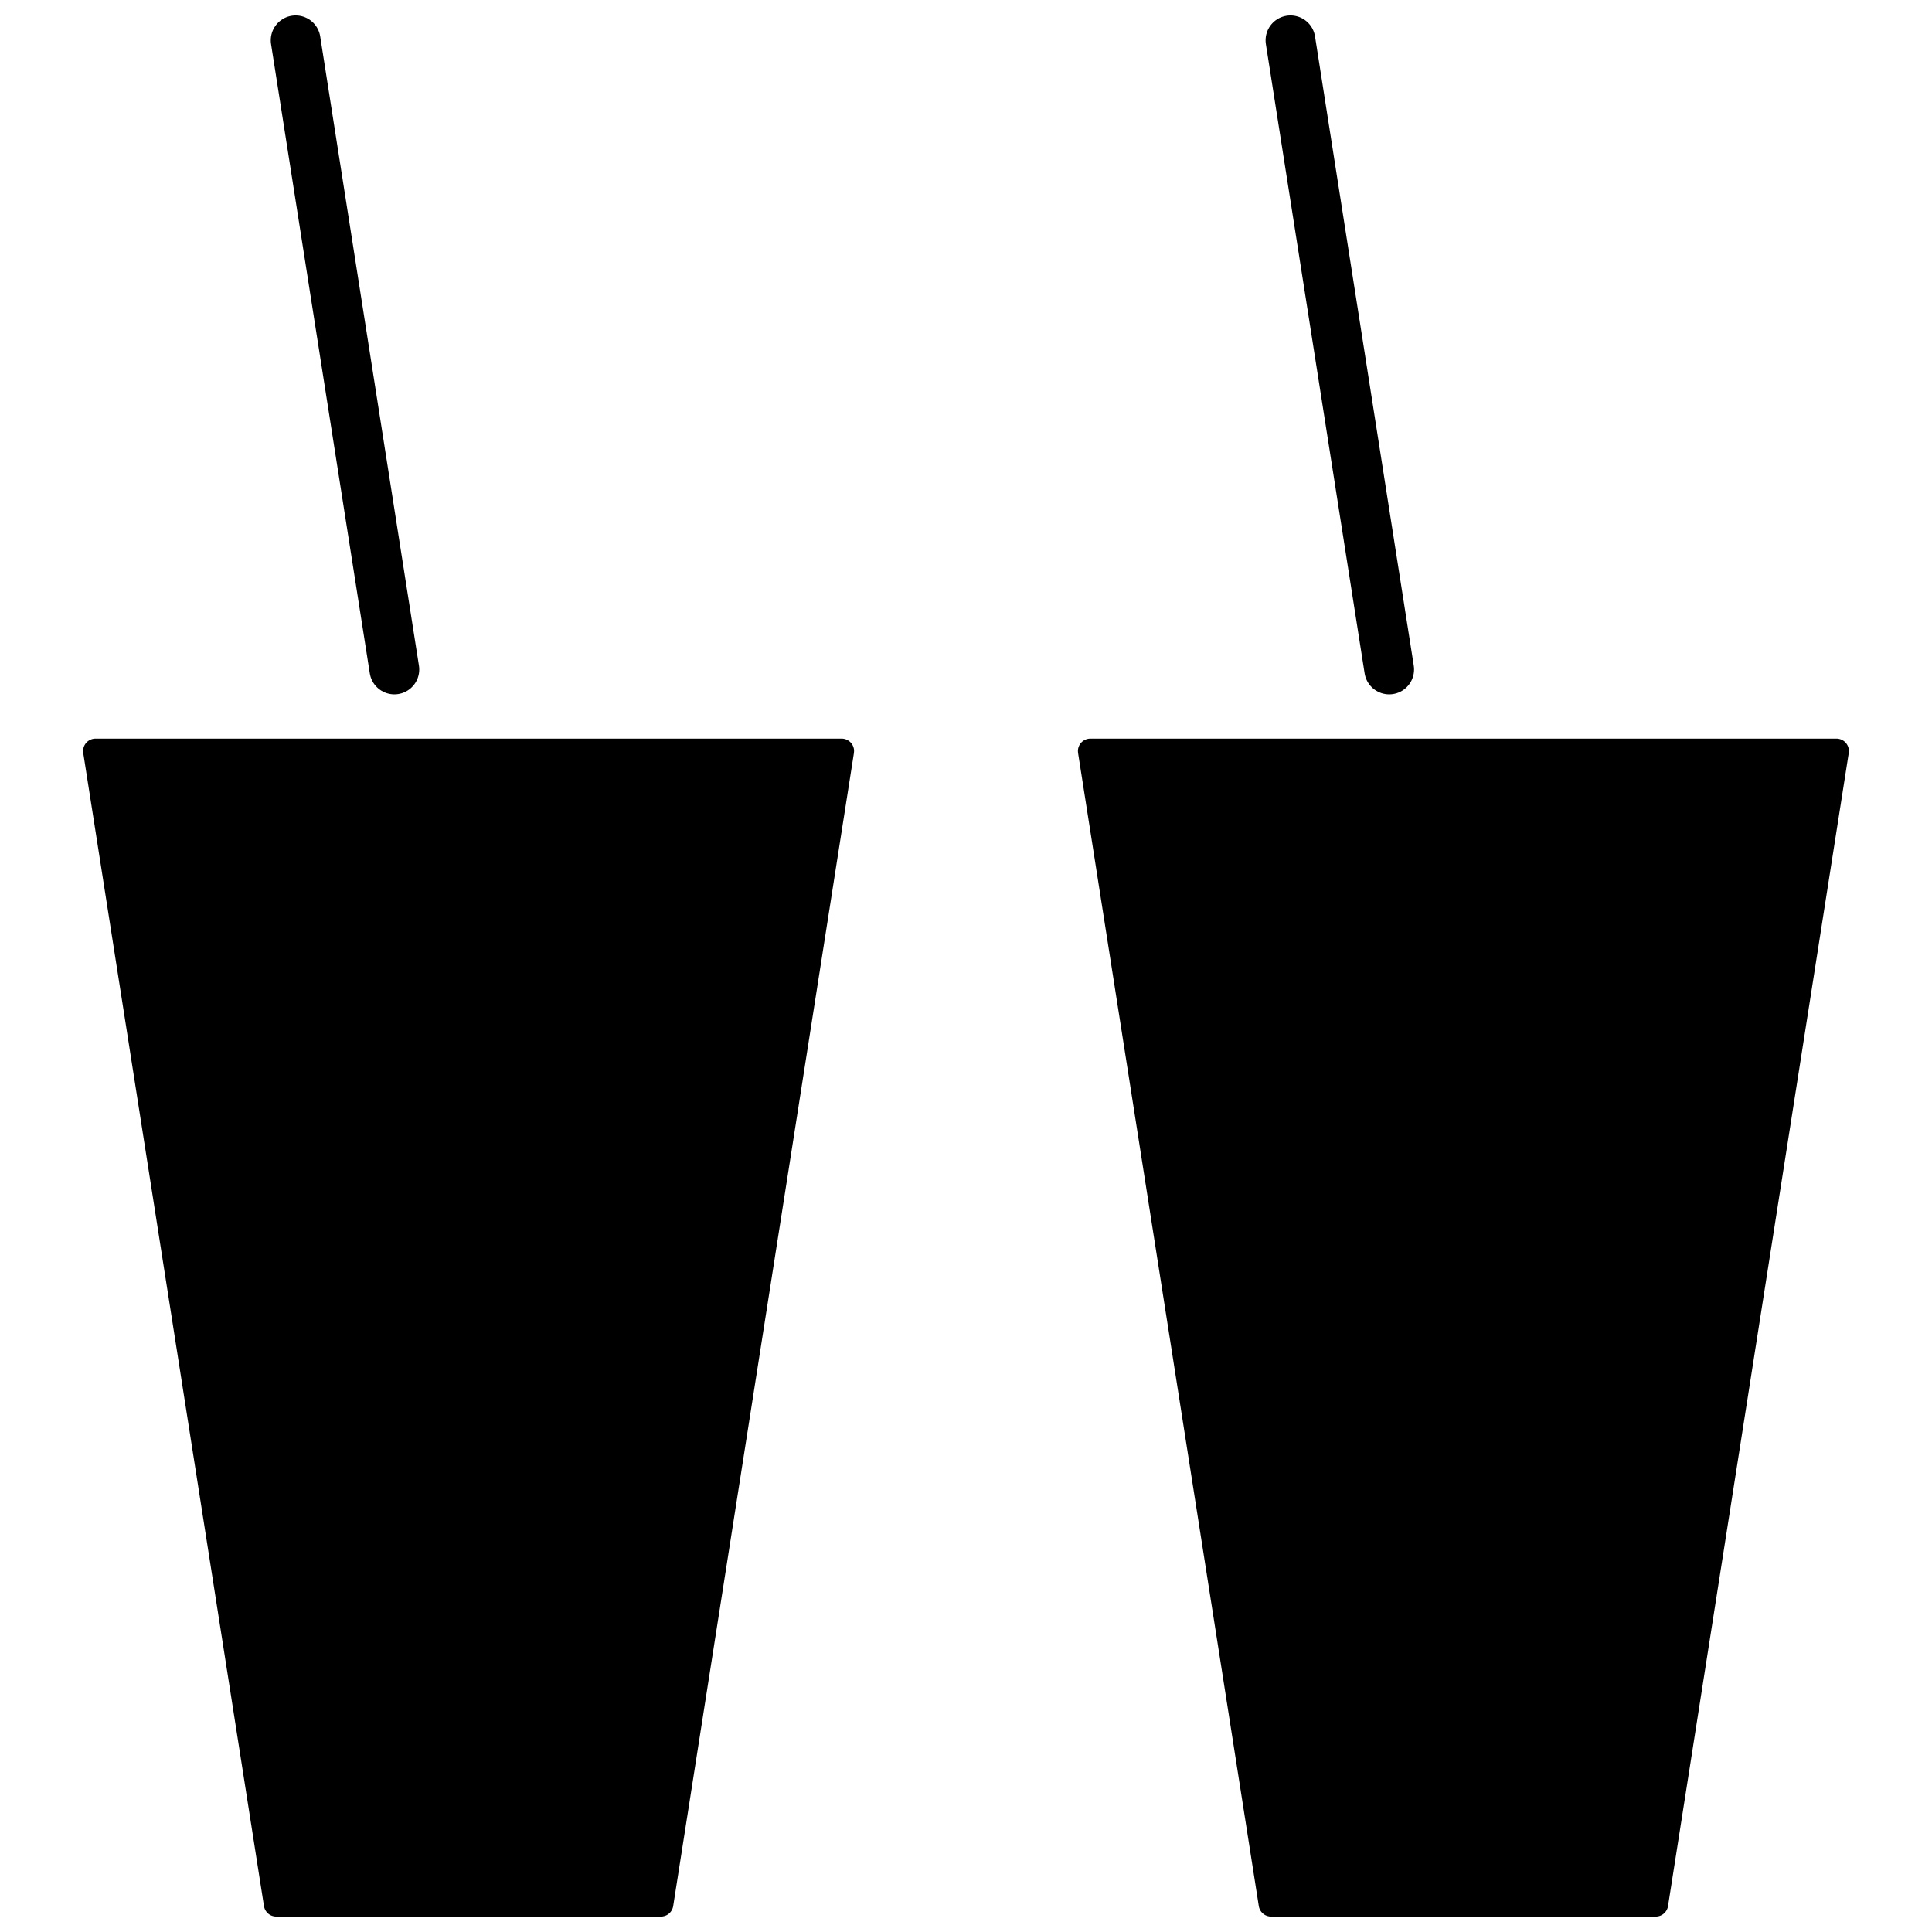
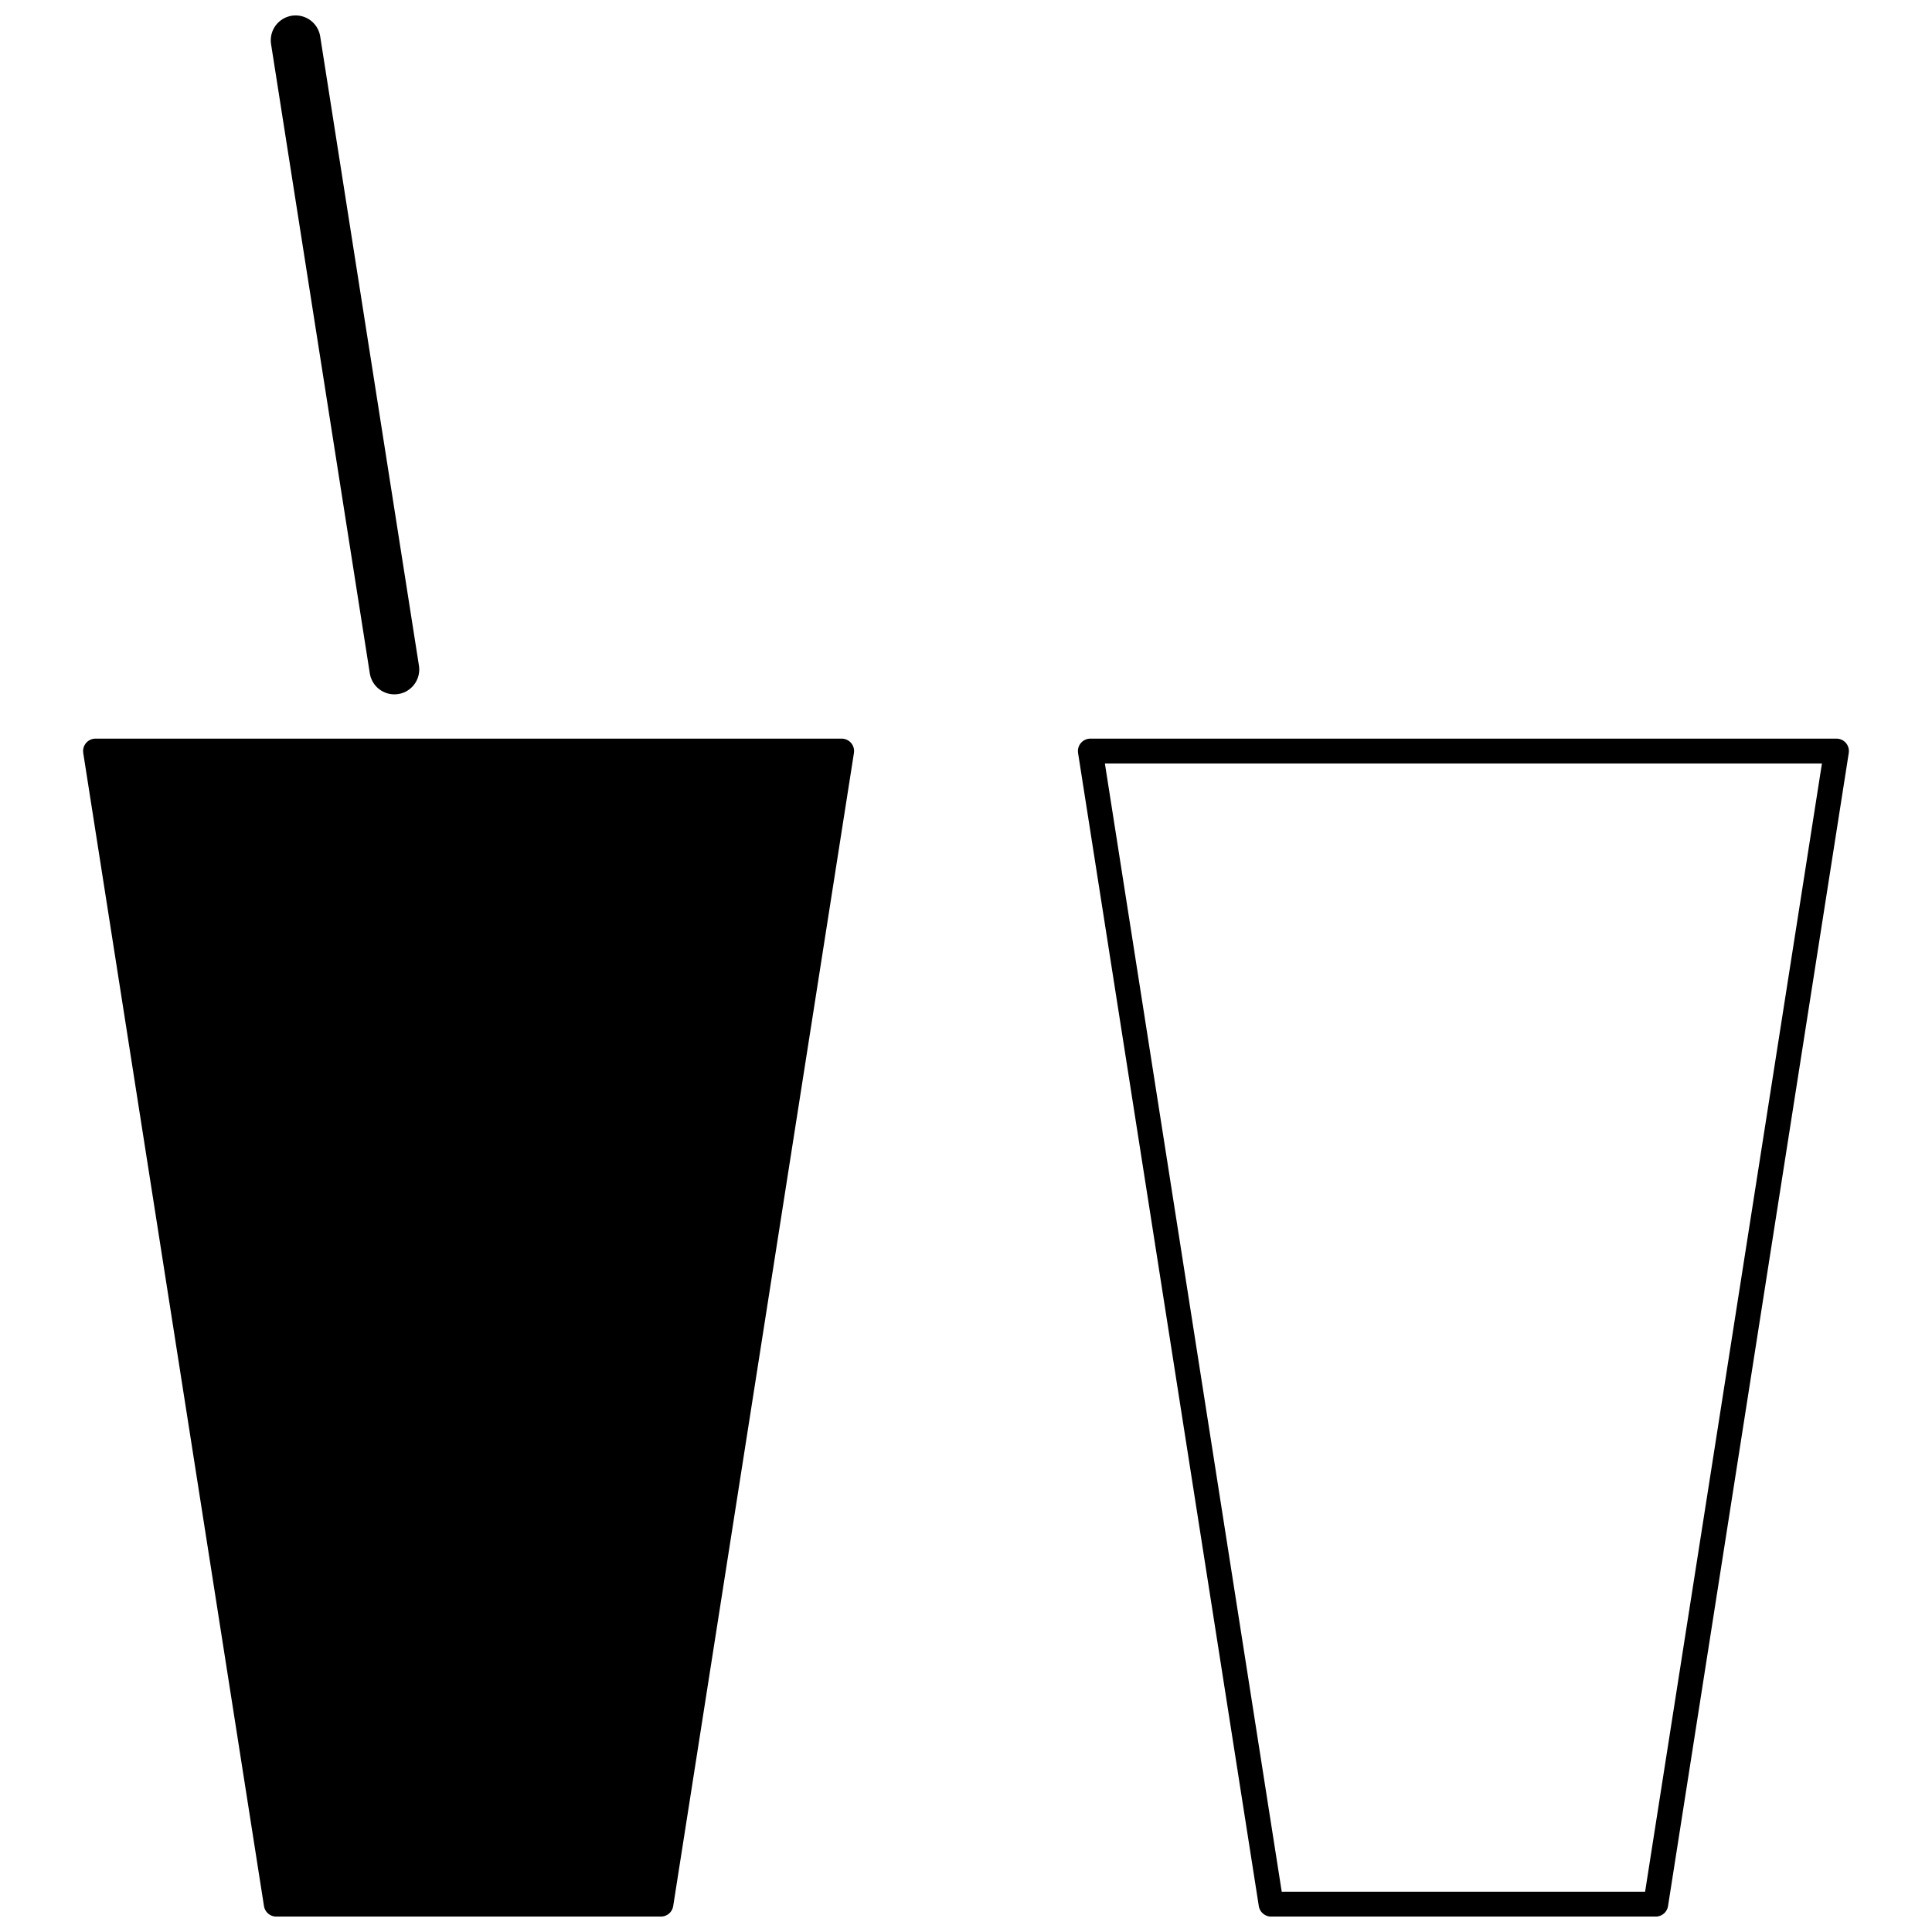
<svg xmlns="http://www.w3.org/2000/svg" width="800px" height="800px" version="1.1" viewBox="144 144 512 512">
  <defs>
    <clipPath id="d">
      <path d="m166 339h205v312.9h-205z" />
    </clipPath>
    <clipPath id="c">
      <path d="m148.09 148.09h175.91v247.91h-175.91z" />
    </clipPath>
    <clipPath id="b">
      <path d="m429 339h205v312.9h-205z" />
    </clipPath>
    <clipPath id="a">
      <path d="m411 148.09h176v247.91h-176z" />
    </clipPath>
  </defs>
  <path d="m319.15 648.61h-101.93l-47.895-305.57h197.72z" />
  <g clip-path="url(#d)">
    <path transform="matrix(6.591 0 0 6.591 166.02 148.09)" d="m23.233 75.941h-15.466l-7.267-46.363h30zm0 0" fill="none" stroke="#000000" stroke-linecap="round" stroke-linejoin="round" />
  </g>
-   <path d="m248.52 321.42-26.168-166.73" />
  <g clip-path="url(#c)">
    <path transform="matrix(6.591 0 0 6.591 166.02 148.09)" d="m12.516 26.298-3.97-25.298" fill="none" stroke="#000000" stroke-linecap="round" stroke-width="2" />
  </g>
-   <path d="m582.78 648.61h-101.93l-47.895-305.57h197.72z" />
  <g clip-path="url(#b)">
    <path transform="matrix(6.591 0 0 6.591 166.02 148.09)" d="m63.233 75.941h-15.466l-7.267-46.363h30zm0 0" fill="none" stroke="#000000" stroke-linecap="round" stroke-linejoin="round" />
  </g>
  <path d="m512.15 321.42-26.164-166.73" />
  <g clip-path="url(#a)">
-     <path transform="matrix(6.591 0 0 6.591 166.02 148.09)" d="m52.516 26.298-3.97-25.298" fill="none" stroke="#000000" stroke-linecap="round" stroke-width="2" />
-   </g>
+     </g>
</svg>